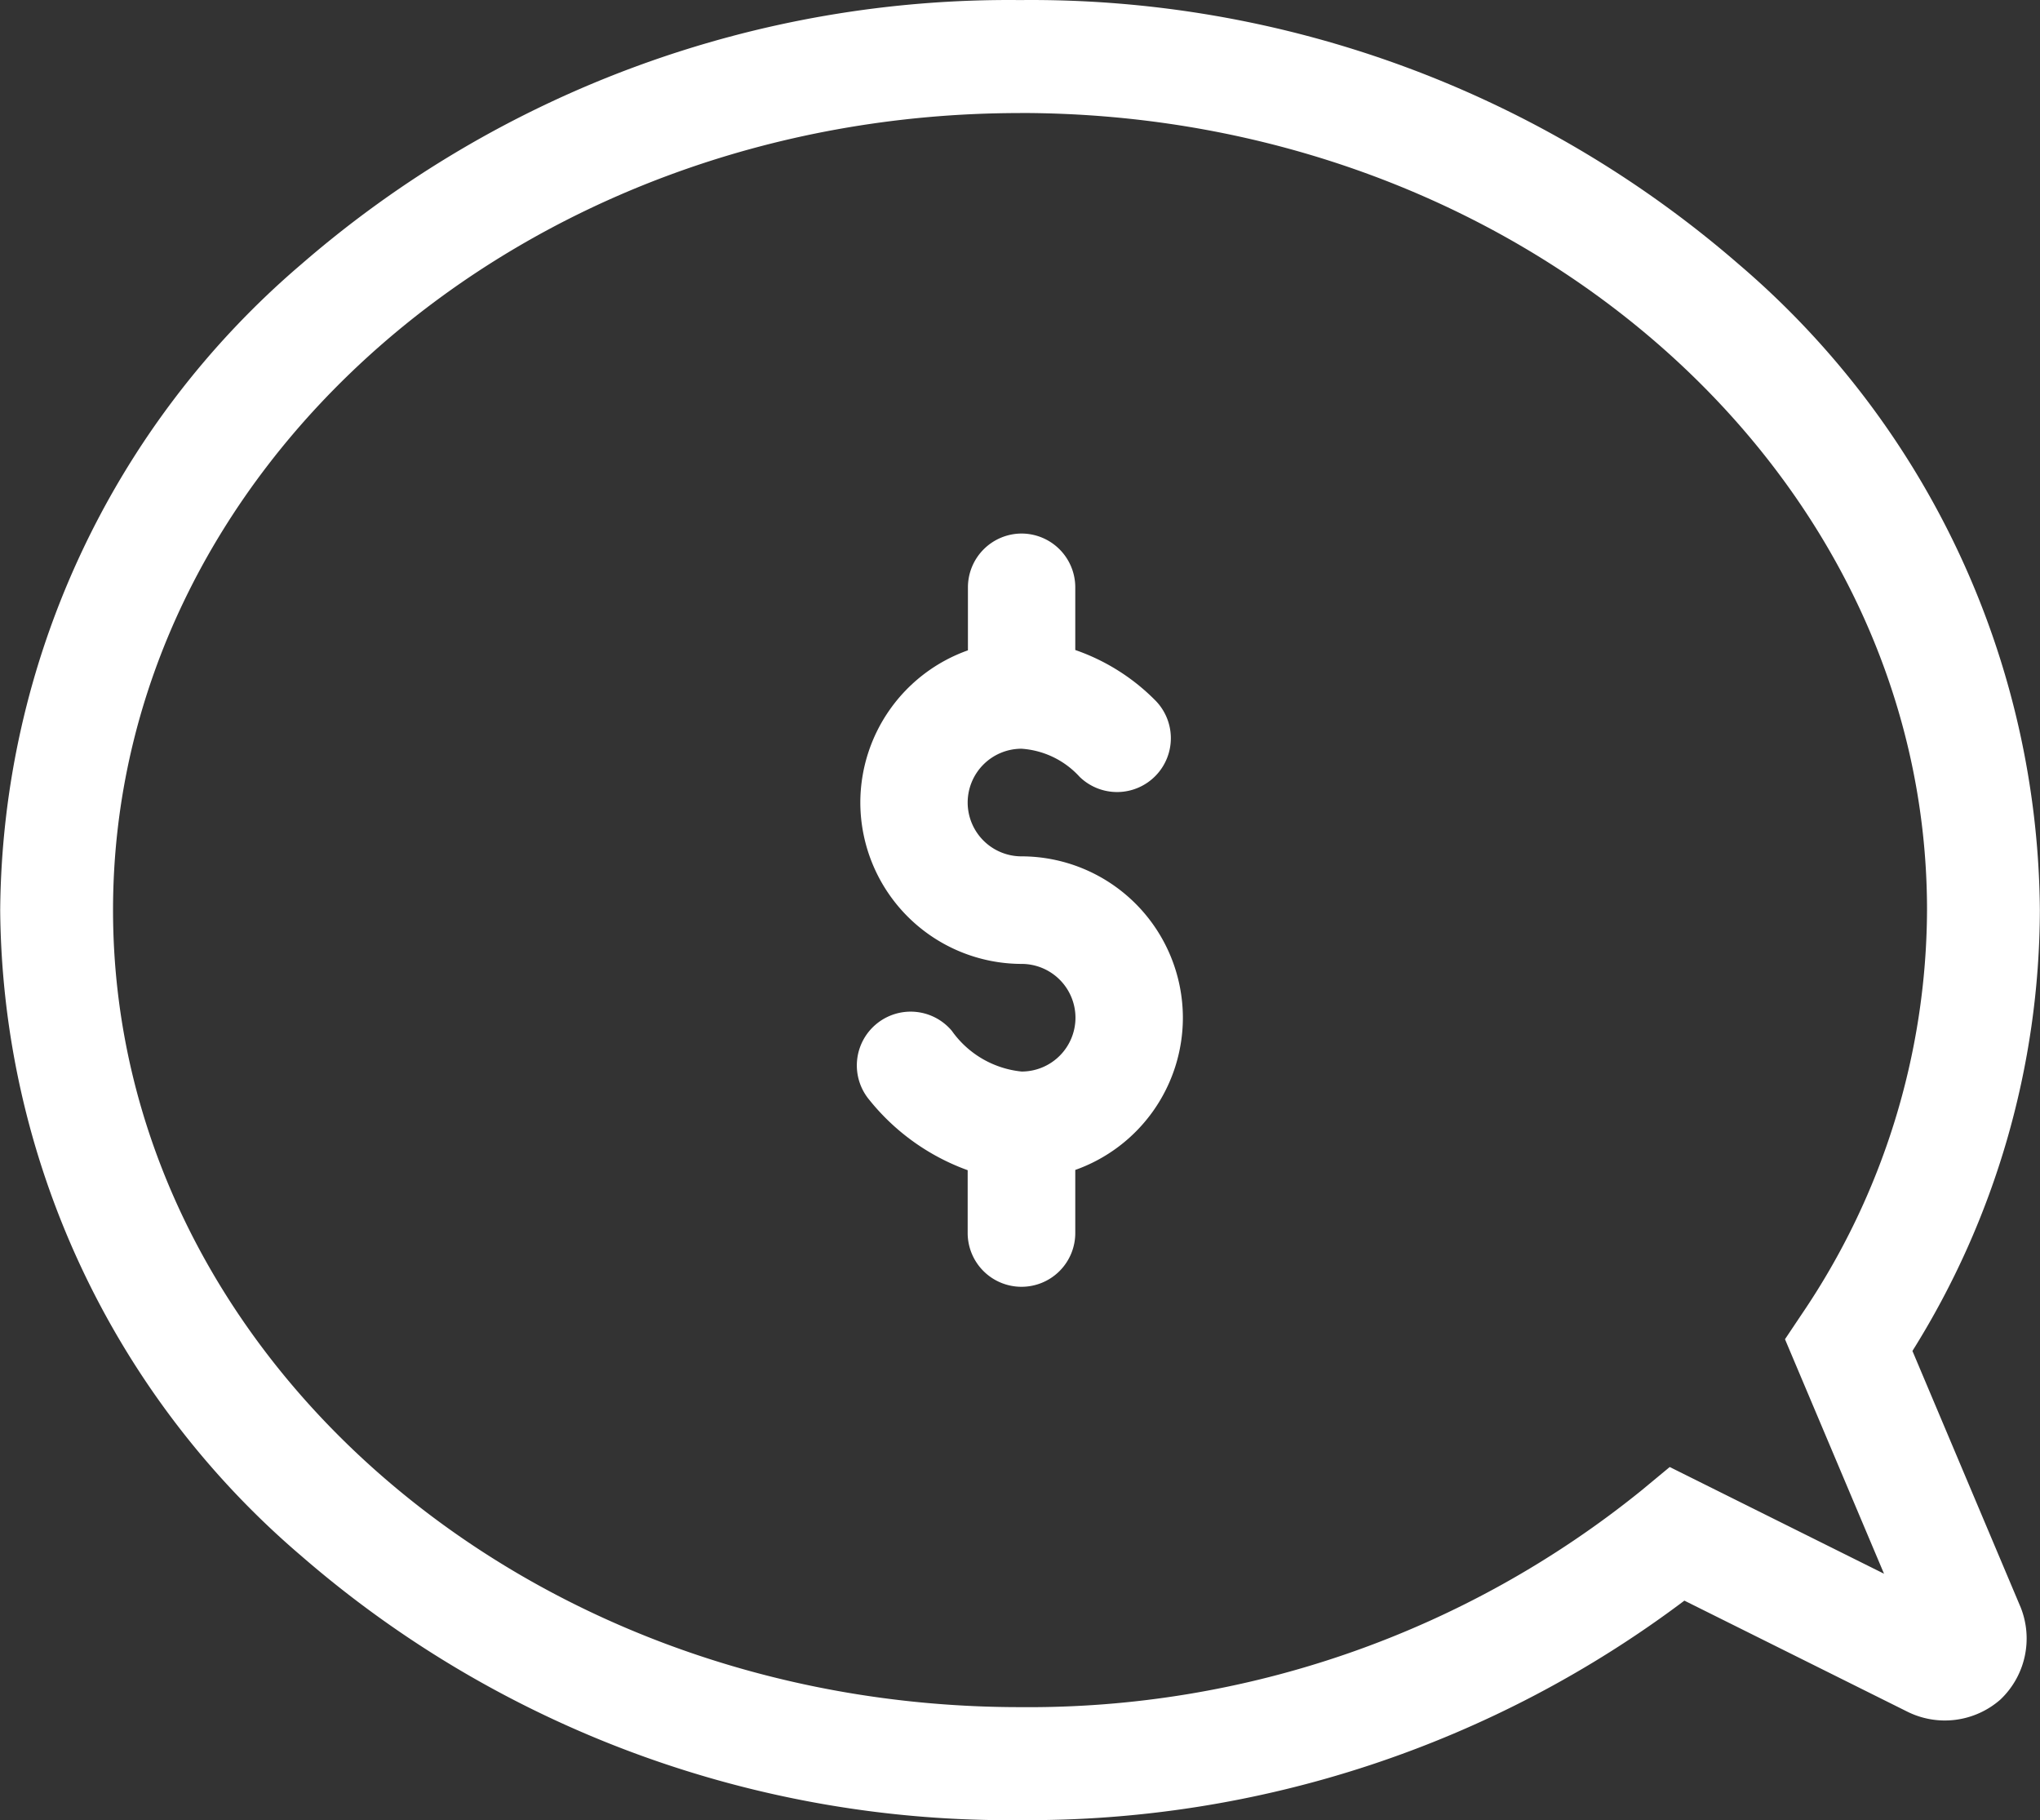
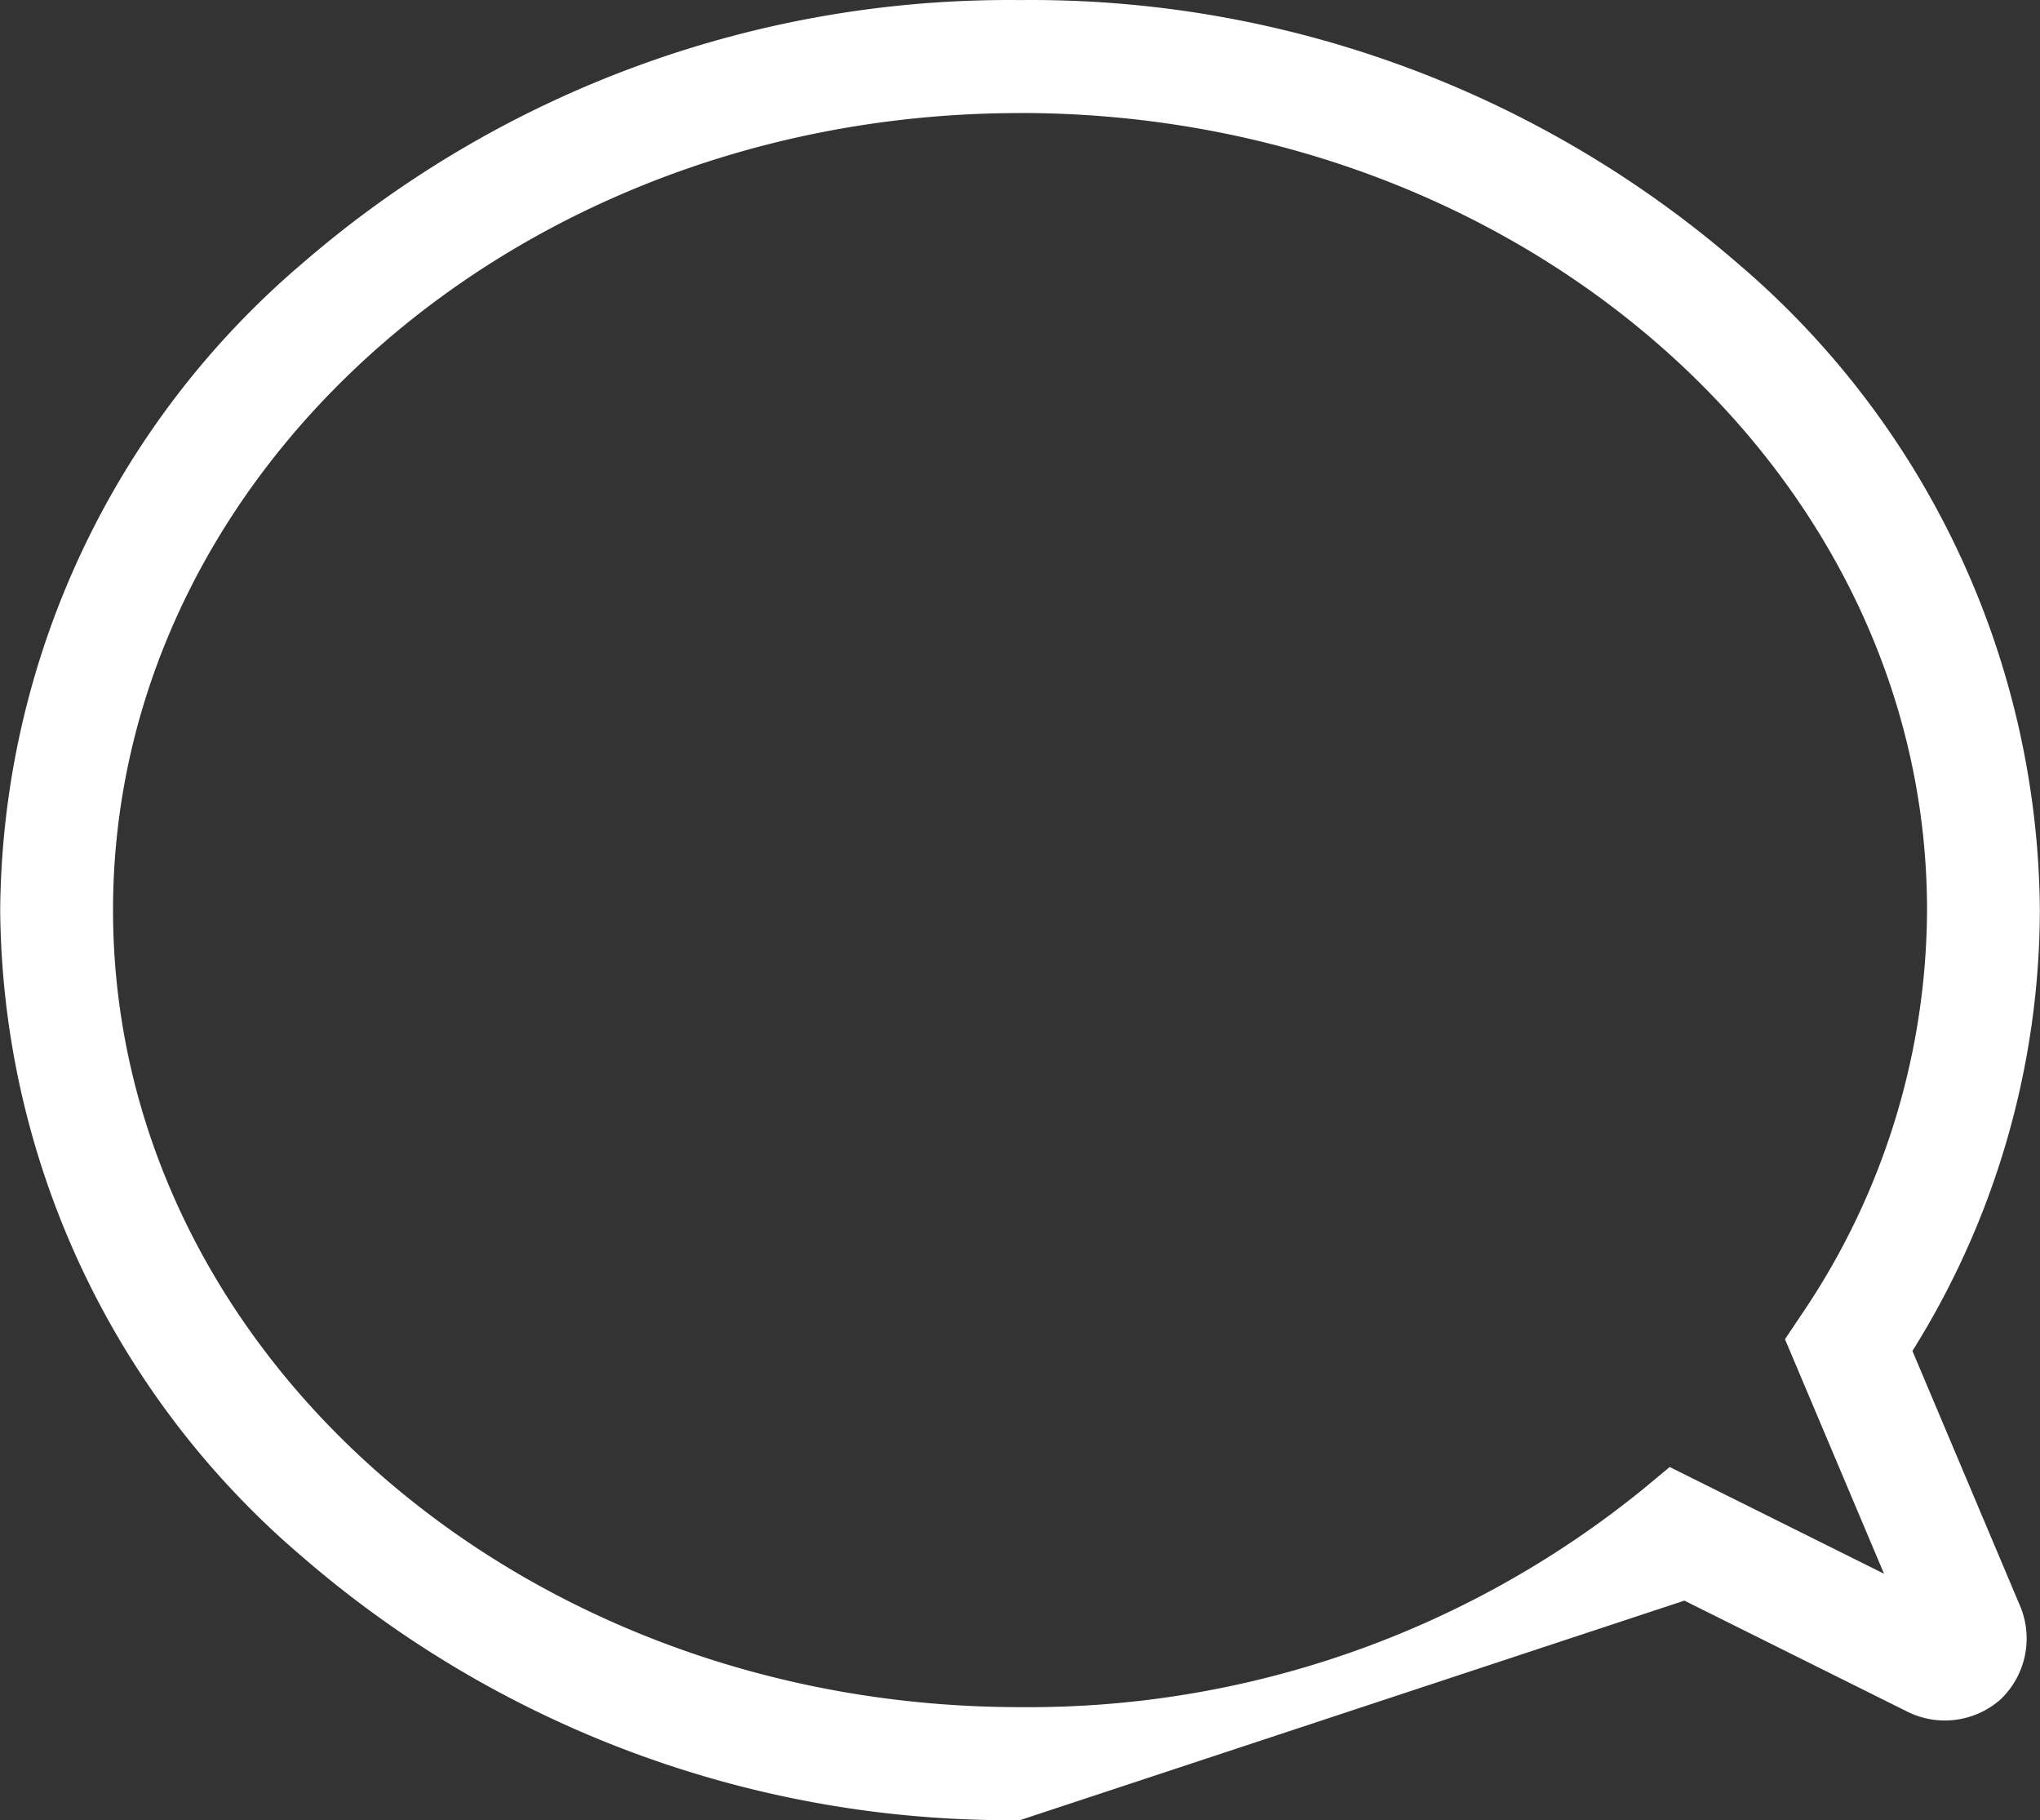
<svg xmlns="http://www.w3.org/2000/svg" width="31.167" height="27.803" viewBox="0 0 31.167 27.803">
  <rect x="0" y="0" width="31.167" height="27.803" fill="#333333" stroke="none" />
  <g id="Group_294" data-name="Group 294" transform="translate(-4415.145 3232.674)">
-     <path id="Path_1525" data-name="Path 1525" d="M4576.091-3132.734v.963a2.47,2.47,0,0,0-1.644,2.324,2.469,2.469,0,0,0,2.465,2.466.823.823,0,0,1,.822.822.823.823,0,0,1-.822.822,1.487,1.487,0,0,1-1.067-.622.822.822,0,0,0-1.158-.1.821.821,0,0,0-.1,1.158,3.412,3.412,0,0,0,1.5,1.071v.959a.822.822,0,0,0,.822.822.821.821,0,0,0,.822-.822v-.963a2.469,2.469,0,0,0,1.644-2.324,2.468,2.468,0,0,0-2.466-2.466.823.823,0,0,1-.822-.822.823.823,0,0,1,.822-.822,1.32,1.32,0,0,1,.889.43.821.821,0,0,0,1.162-.019.822.822,0,0,0-.019-1.162,3.181,3.181,0,0,0-1.21-.757v-.957a.822.822,0,0,0-.822-.822A.822.822,0,0,0,4576.091-3132.734Z" transform="translate(-146.158 -90.969)" fill="#fff" />
    <g id="Group_293" data-name="Group 293" transform="translate(4415.145 -3232.674)">
-       <path id="Path_1526" data-name="Path 1526" d="M4430.729-3204.871a16.494,16.494,0,0,1-10.981-4.036,13.1,13.1,0,0,1-4.6-9.865,13.1,13.1,0,0,1,4.6-9.865,16.494,16.494,0,0,1,10.981-4.036,16.494,16.494,0,0,1,10.981,4.036,13.1,13.1,0,0,1,4.6,9.865,12.738,12.738,0,0,1-1.947,6.734l1.655,3.92a1.285,1.285,0,0,1-.312,1.406,1.286,1.286,0,0,1-1.429.18l-.022-.011-3.376-1.681A16.686,16.686,0,0,1,4430.729-3204.871Zm0-26.076c-7.641,0-13.857,5.462-13.857,12.175s6.216,12.175,13.857,12.175a14.886,14.886,0,0,0,9.494-3.31l.432-.358,3.274,1.63-1.513-3.582.259-.387a11.055,11.055,0,0,0,1.911-6.169C4444.586-3225.486,4438.37-3230.948,4430.729-3230.948Z" transform="translate(-4415.145 3232.674)" fill="#fff" />
+       <path id="Path_1526" data-name="Path 1526" d="M4430.729-3204.871a16.494,16.494,0,0,1-10.981-4.036,13.1,13.1,0,0,1-4.6-9.865,13.1,13.1,0,0,1,4.6-9.865,16.494,16.494,0,0,1,10.981-4.036,16.494,16.494,0,0,1,10.981,4.036,13.1,13.1,0,0,1,4.6,9.865,12.738,12.738,0,0,1-1.947,6.734l1.655,3.92a1.285,1.285,0,0,1-.312,1.406,1.286,1.286,0,0,1-1.429.18l-.022-.011-3.376-1.681Zm0-26.076c-7.641,0-13.857,5.462-13.857,12.175s6.216,12.175,13.857,12.175a14.886,14.886,0,0,0,9.494-3.31l.432-.358,3.274,1.63-1.513-3.582.259-.387a11.055,11.055,0,0,0,1.911-6.169C4444.586-3225.486,4438.37-3230.948,4430.729-3230.948Z" transform="translate(-4415.145 3232.674)" fill="#fff" />
    </g>
  </g>
</svg>